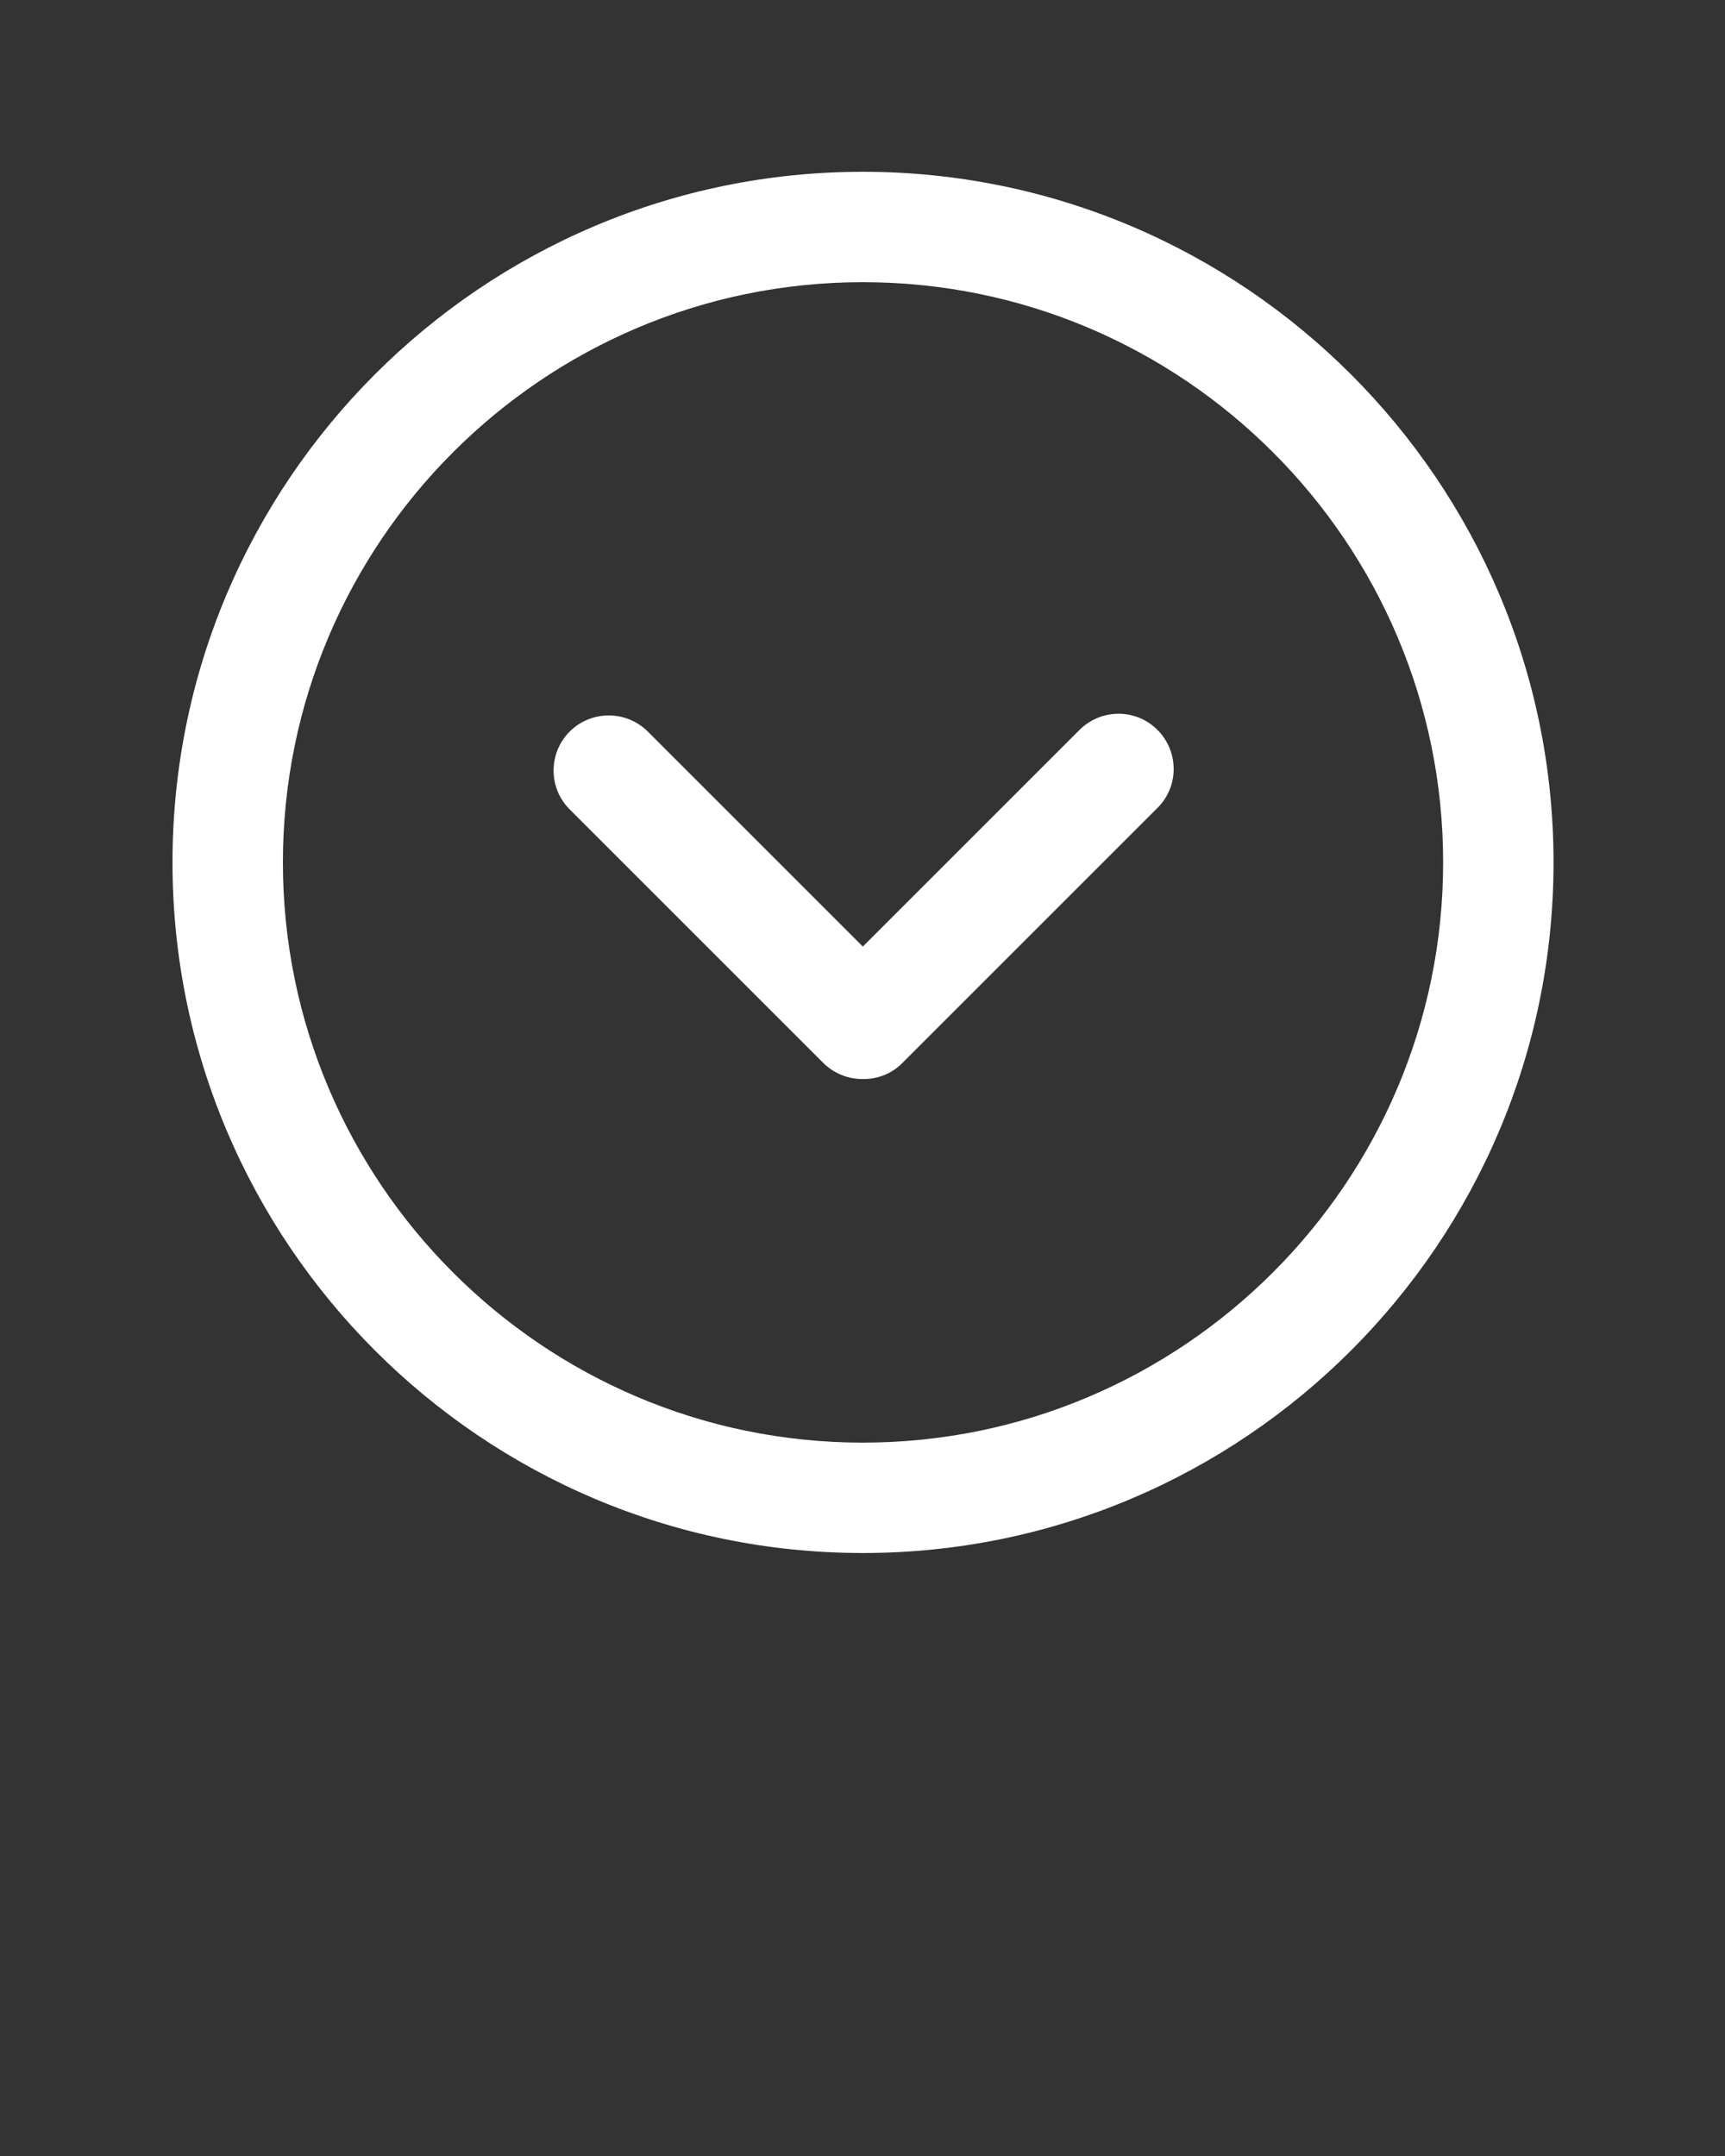
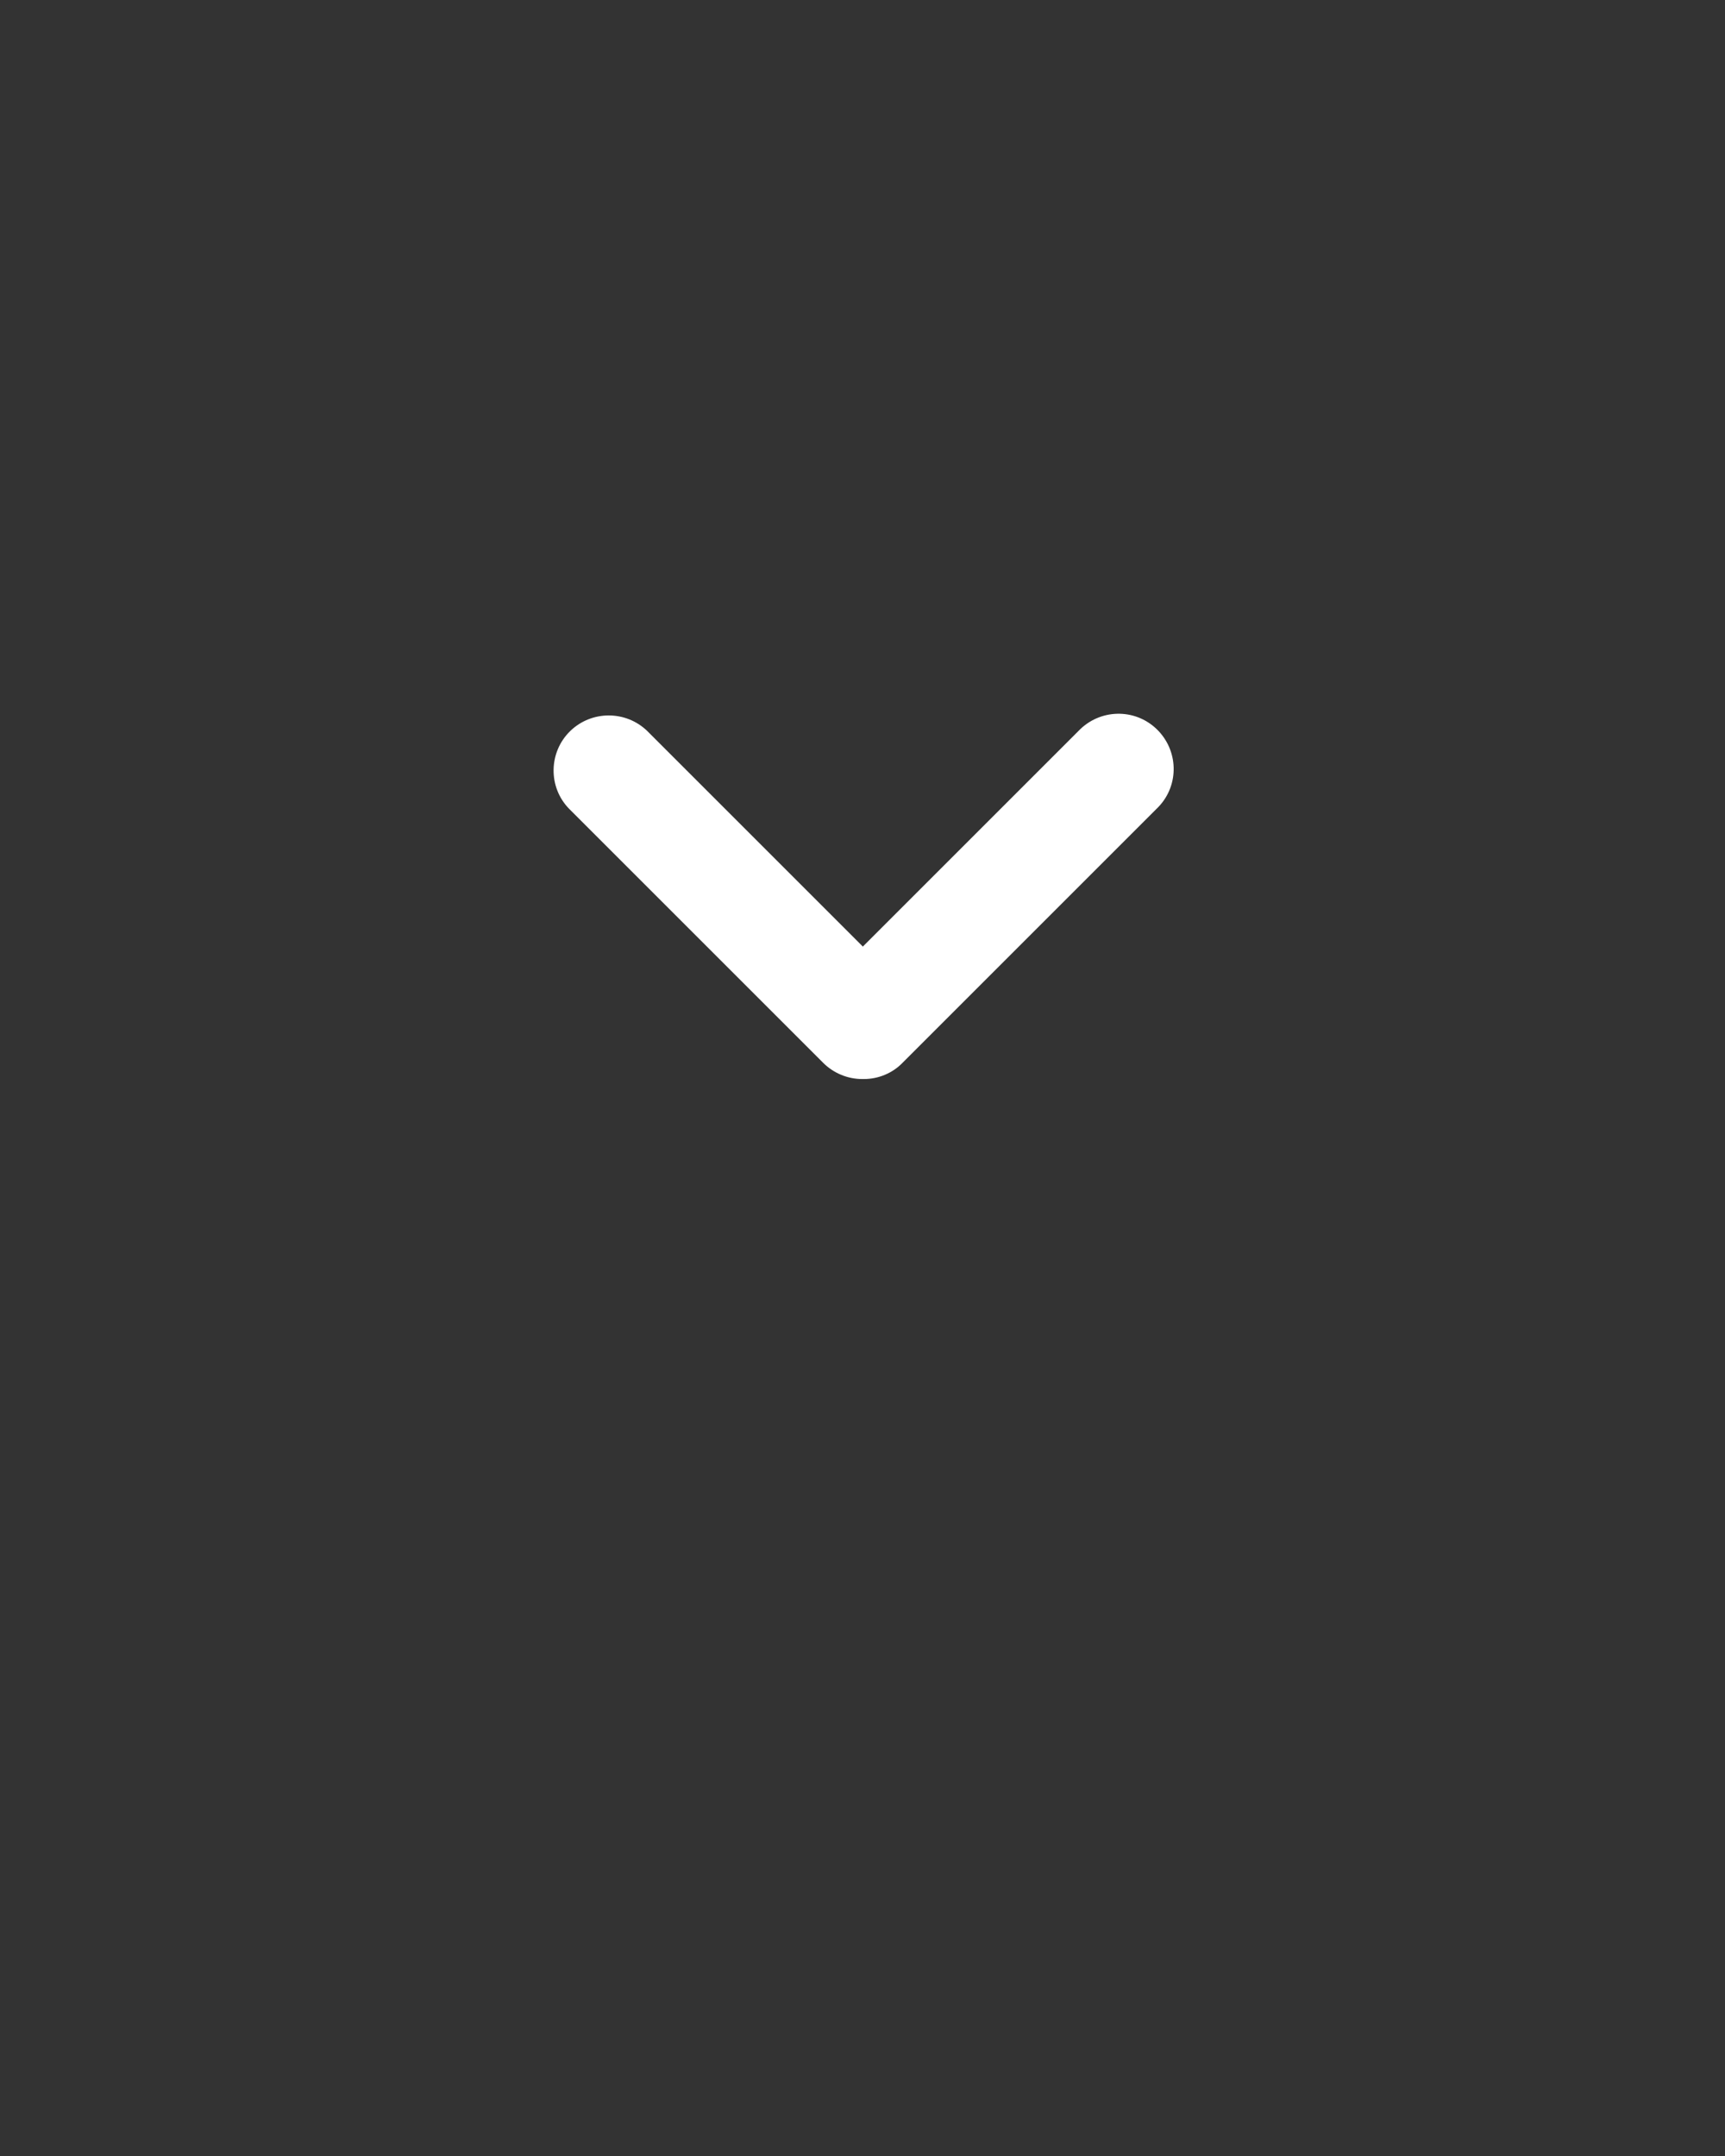
<svg xmlns="http://www.w3.org/2000/svg" version="1.1" x="0px" y="0px" viewBox="0 0 500 625" style="enable-background:new 0 0 500 500;" xml:space="preserve" fill="#ffffff">
  <rect x="0" y="0" width="500" height="625" fill="#333333" stroke="none" />
  <g>
-     <path d="M250.1,450.2C139.8,450.2,50,360.4,50,250S139.8,49.8,250.1,49.8S450.3,139.6,450.3,250S360.5,450.2,250.1,450.2z    M250.1,81.8C157.4,81.8,82,157.3,82,250s75.4,168.2,168.1,168.2S418.3,342.7,418.3,250S342.9,81.8,250.1,81.8L250.1,81.8z" />
    <path d="M250.4,312.8h-0.5c-4.2,0-8.3-1.7-11.3-4.7L165,234.5c-6.2-6.3-6-16.5,0.3-22.6c6.2-6,16.1-6,22.3,0l62.5,62.5l62.5-62.5   c6.1-6.4,16.2-6.7,22.6-0.6s6.7,16.2,0.6,22.6c-0.2,0.2-0.4,0.4-0.6,0.6l-73.6,73.6C258.7,311.1,254.6,312.8,250.4,312.8z" />
  </g>
</svg>